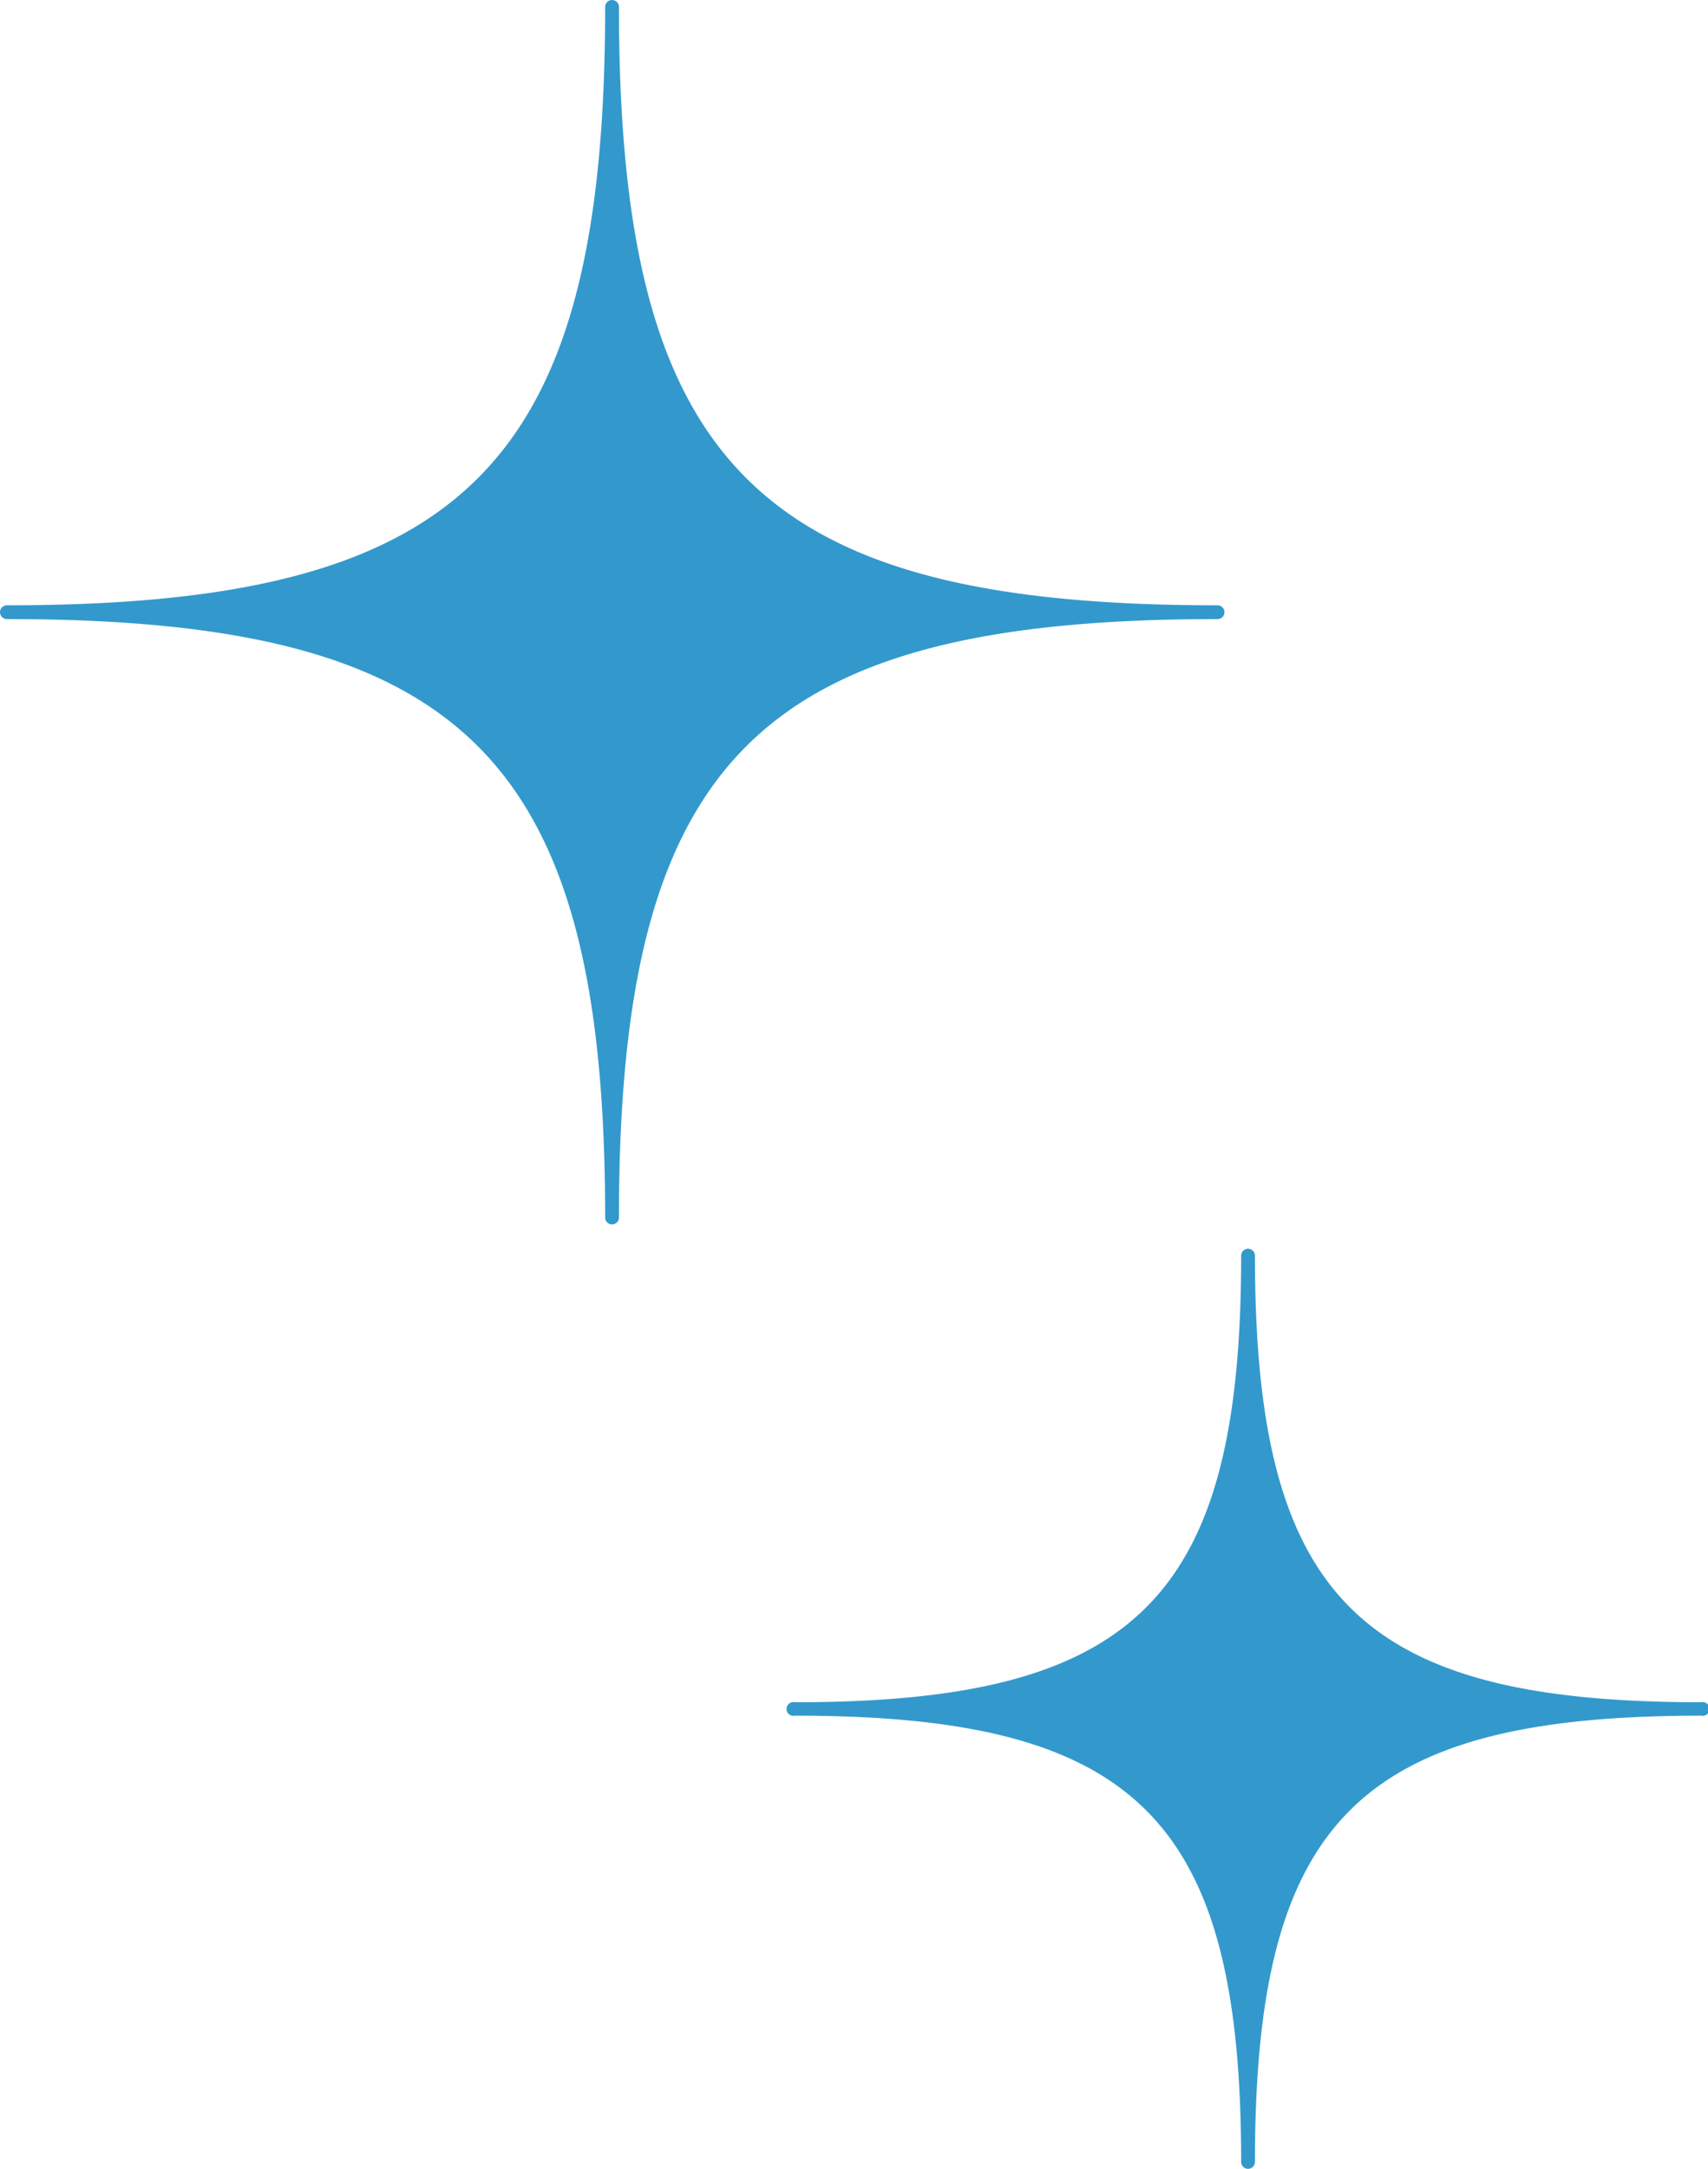
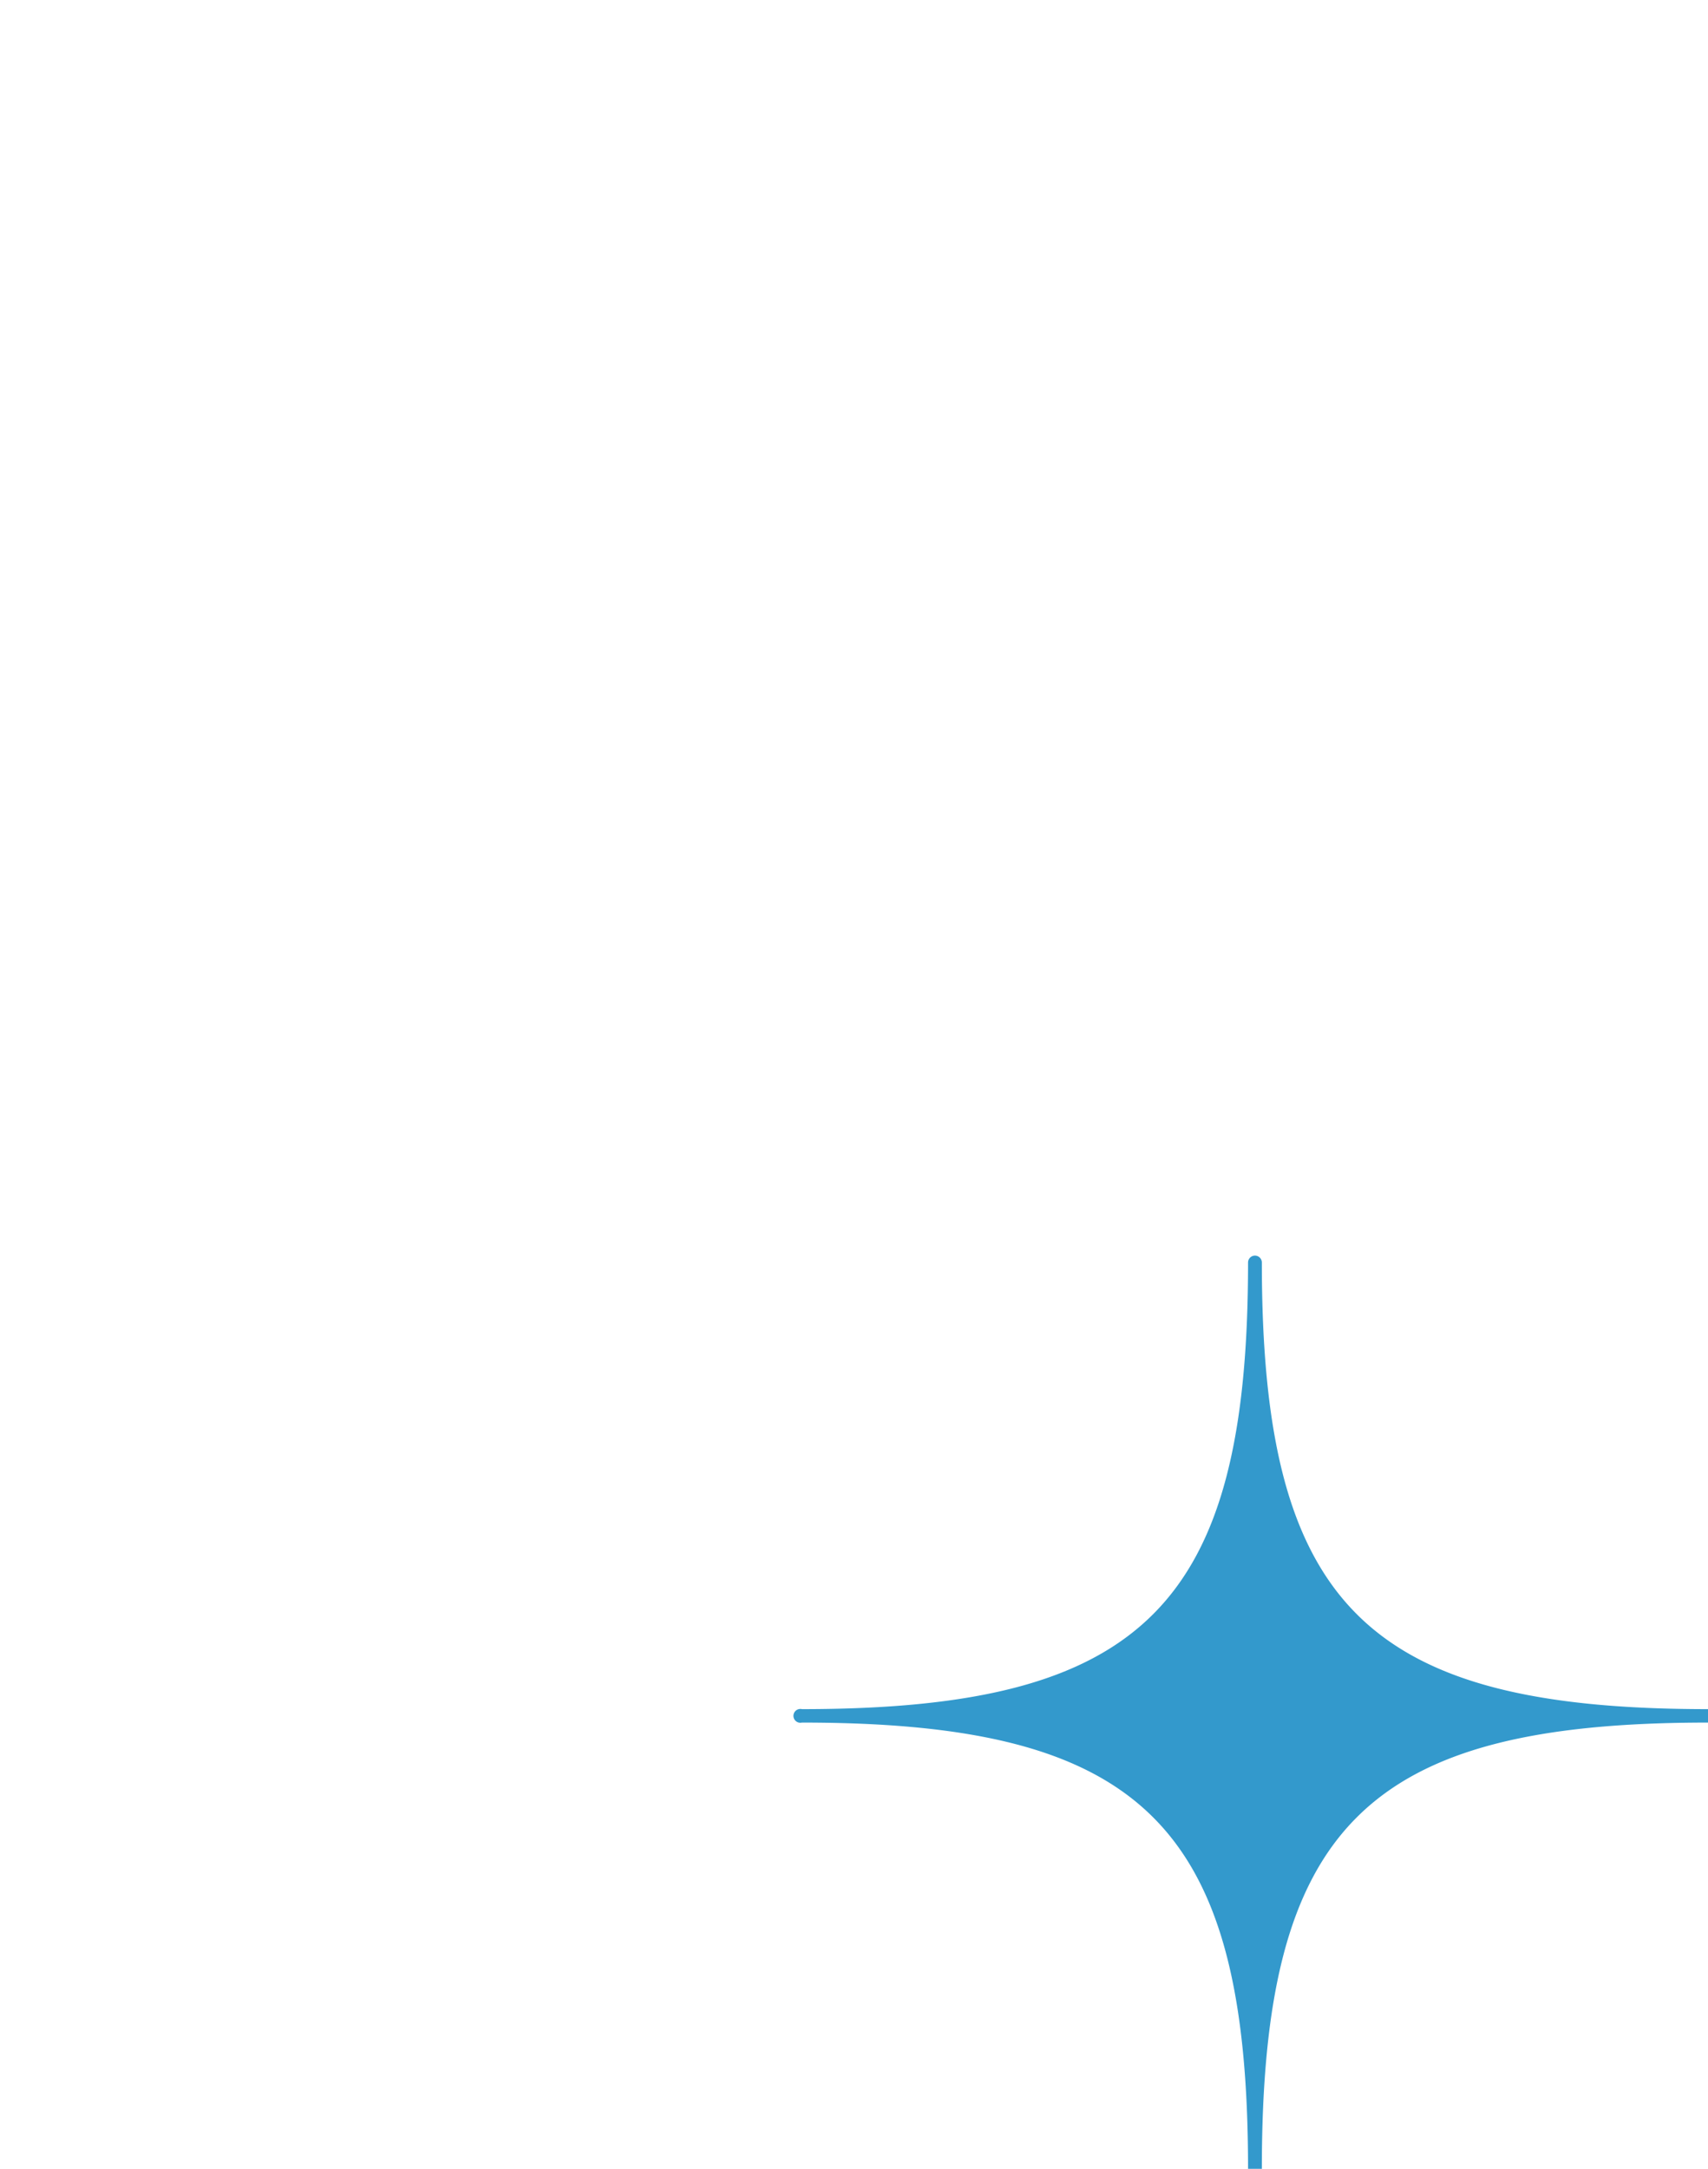
<svg xmlns="http://www.w3.org/2000/svg" viewBox="0 0 47.05 59.73">
  <defs>
    <style>.cls-1{fill:#39c;}</style>
  </defs>
  <g id="Layer_2" data-name="Layer 2">
    <g id="main">
-       <path class="cls-1" d="M16.86,33.72a.19.19,0,0,1-.19-.18c0-12.64-3.85-16.49-16.48-16.49a.19.19,0,1,1,0-.38c12.63,0,16.48-3.85,16.48-16.48a.19.19,0,1,1,.38,0c0,12.63,3.85,16.48,16.49,16.48a.19.19,0,0,1,0,.38c-12.64,0-16.49,3.85-16.49,16.49A.19.19,0,0,1,16.86,33.72Z" />
-       <path class="cls-1" d="M34.38,59.73a.19.19,0,0,1-.19-.19c0-9.42-2.87-12.29-12.29-12.29a.19.19,0,1,1,0-.37c9.42,0,12.29-2.88,12.29-12.3a.19.19,0,0,1,.38,0c0,9.42,2.87,12.3,12.29,12.3a.19.19,0,1,1,0,.37c-9.42,0-12.29,2.87-12.29,12.29A.19.19,0,0,1,34.38,59.73Z" />
+       <path class="cls-1" d="M34.38,59.73c0-9.42-2.87-12.29-12.29-12.29a.19.19,0,1,1,0-.37c9.42,0,12.29-2.88,12.29-12.3a.19.19,0,0,1,.38,0c0,9.42,2.87,12.3,12.29,12.3a.19.19,0,1,1,0,.37c-9.42,0-12.29,2.87-12.29,12.29A.19.19,0,0,1,34.38,59.73Z" />
    </g>
  </g>
</svg>